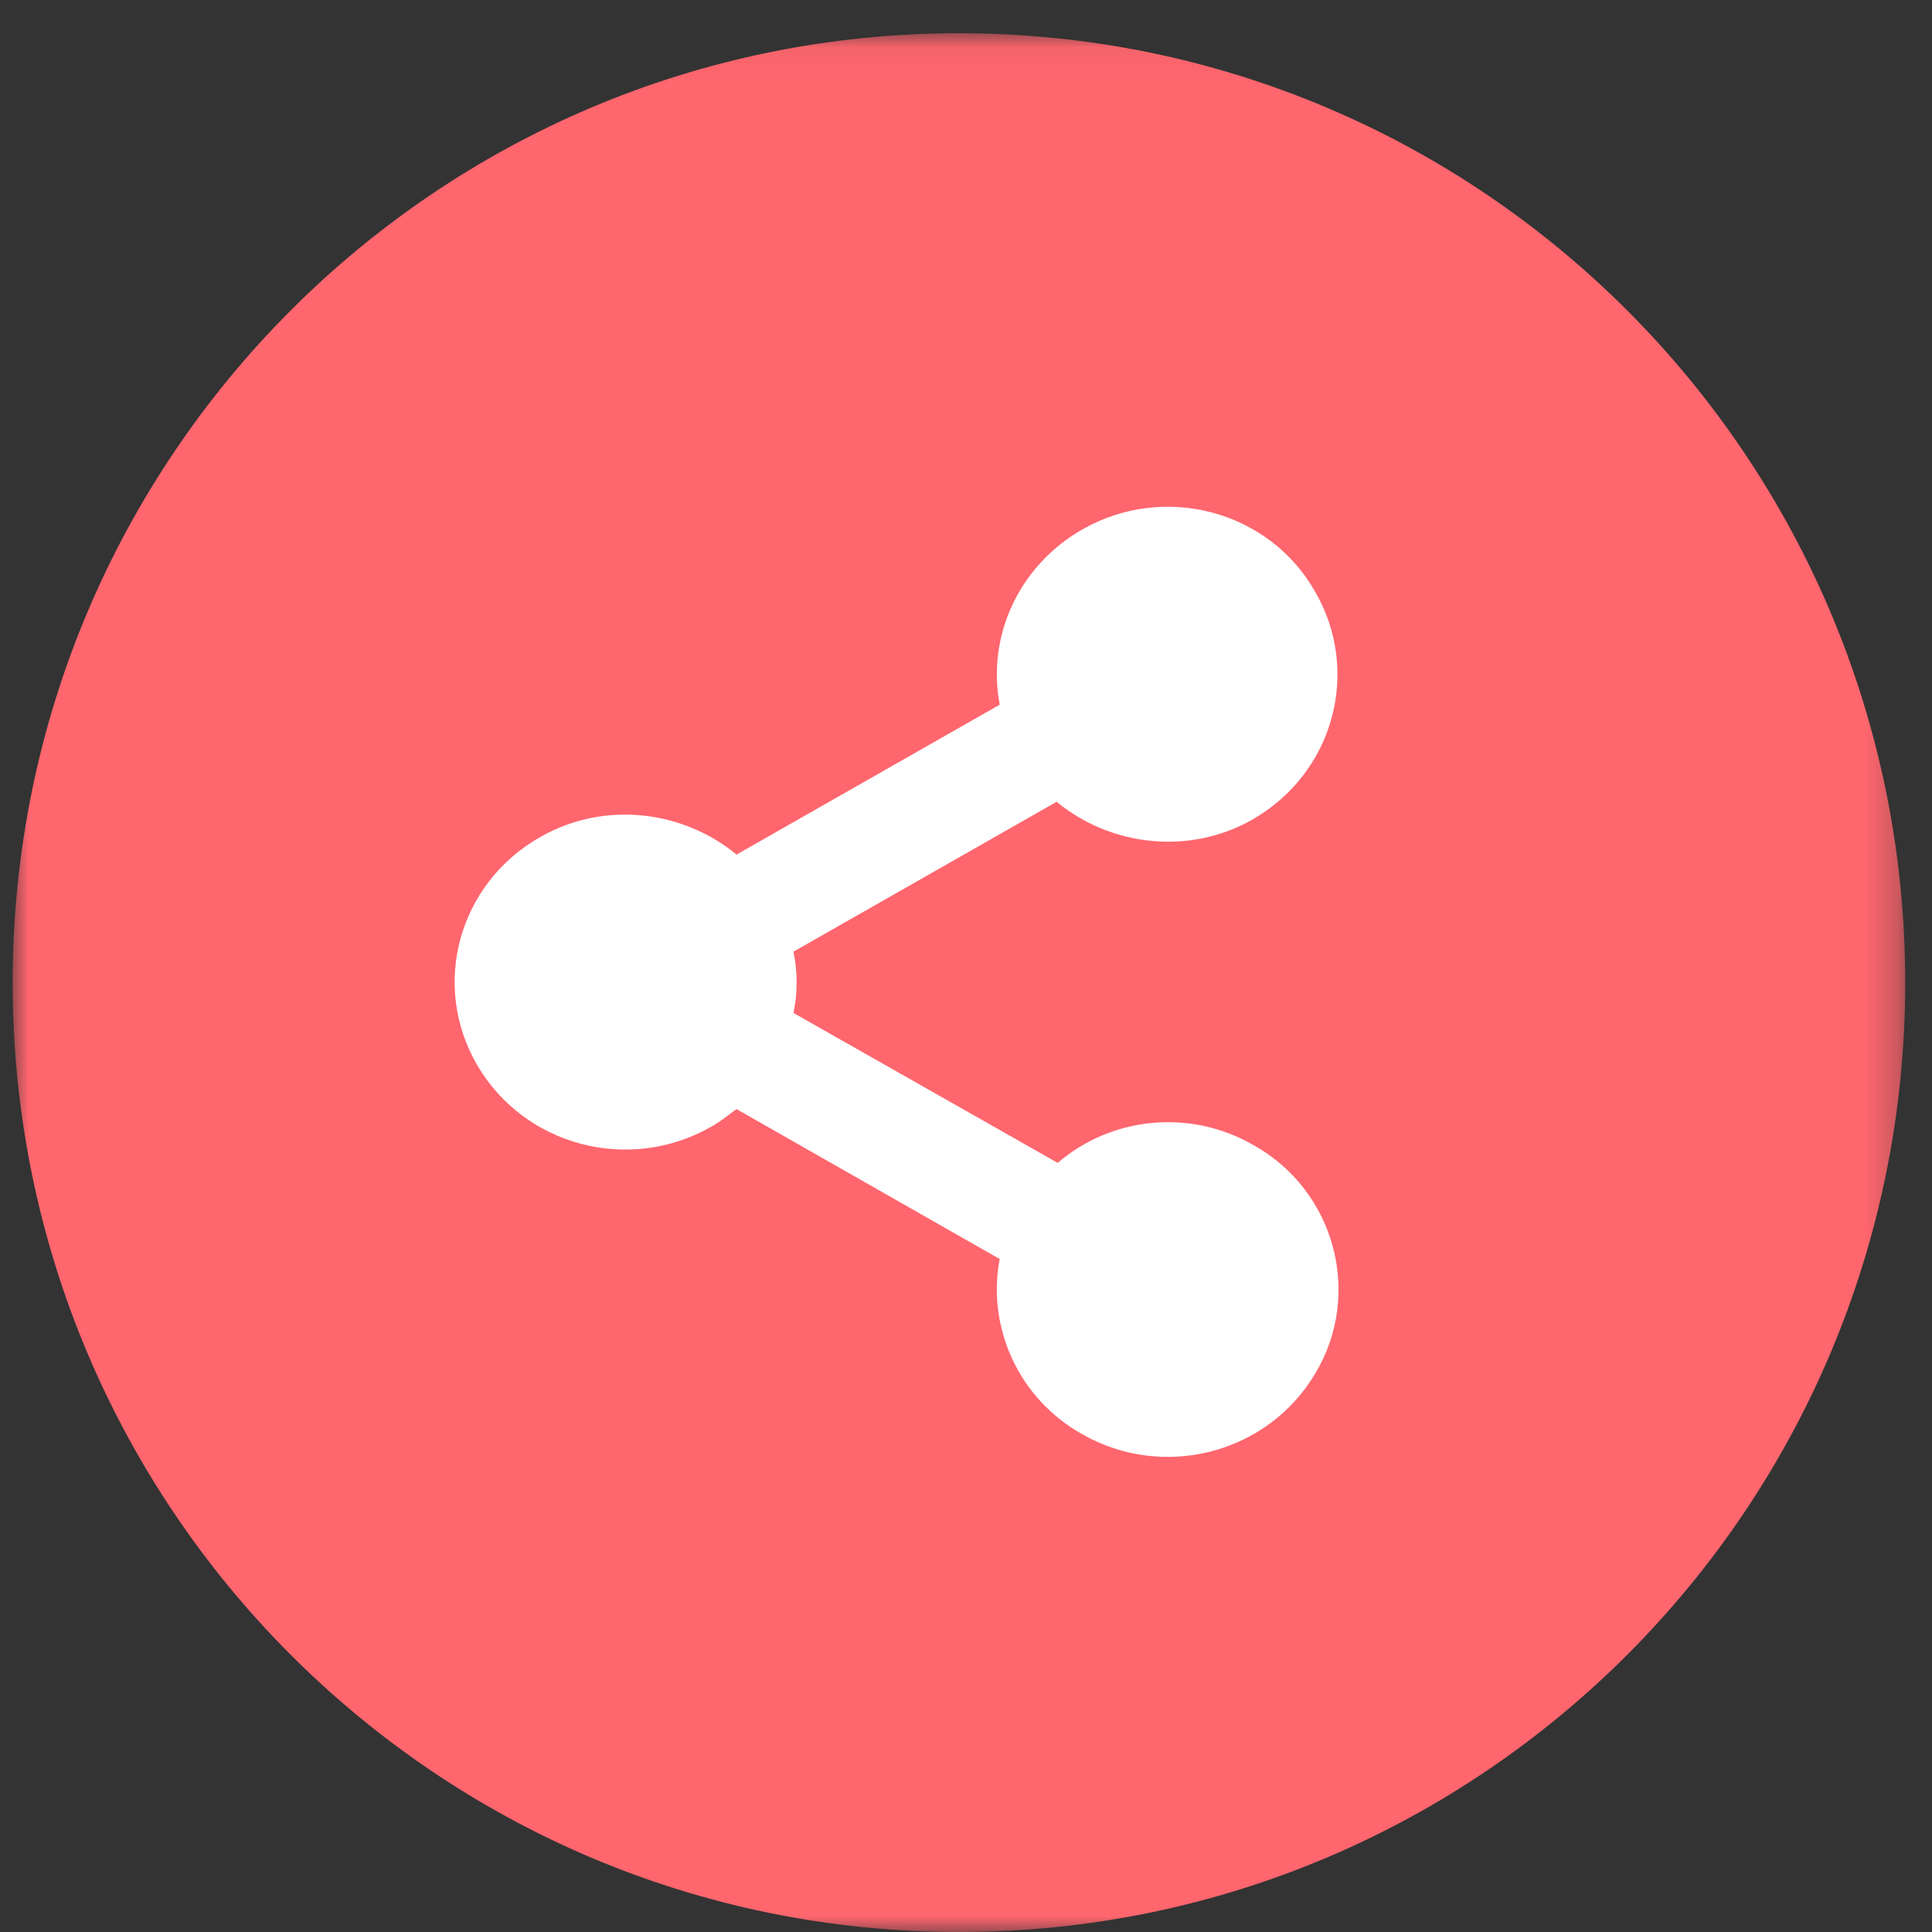
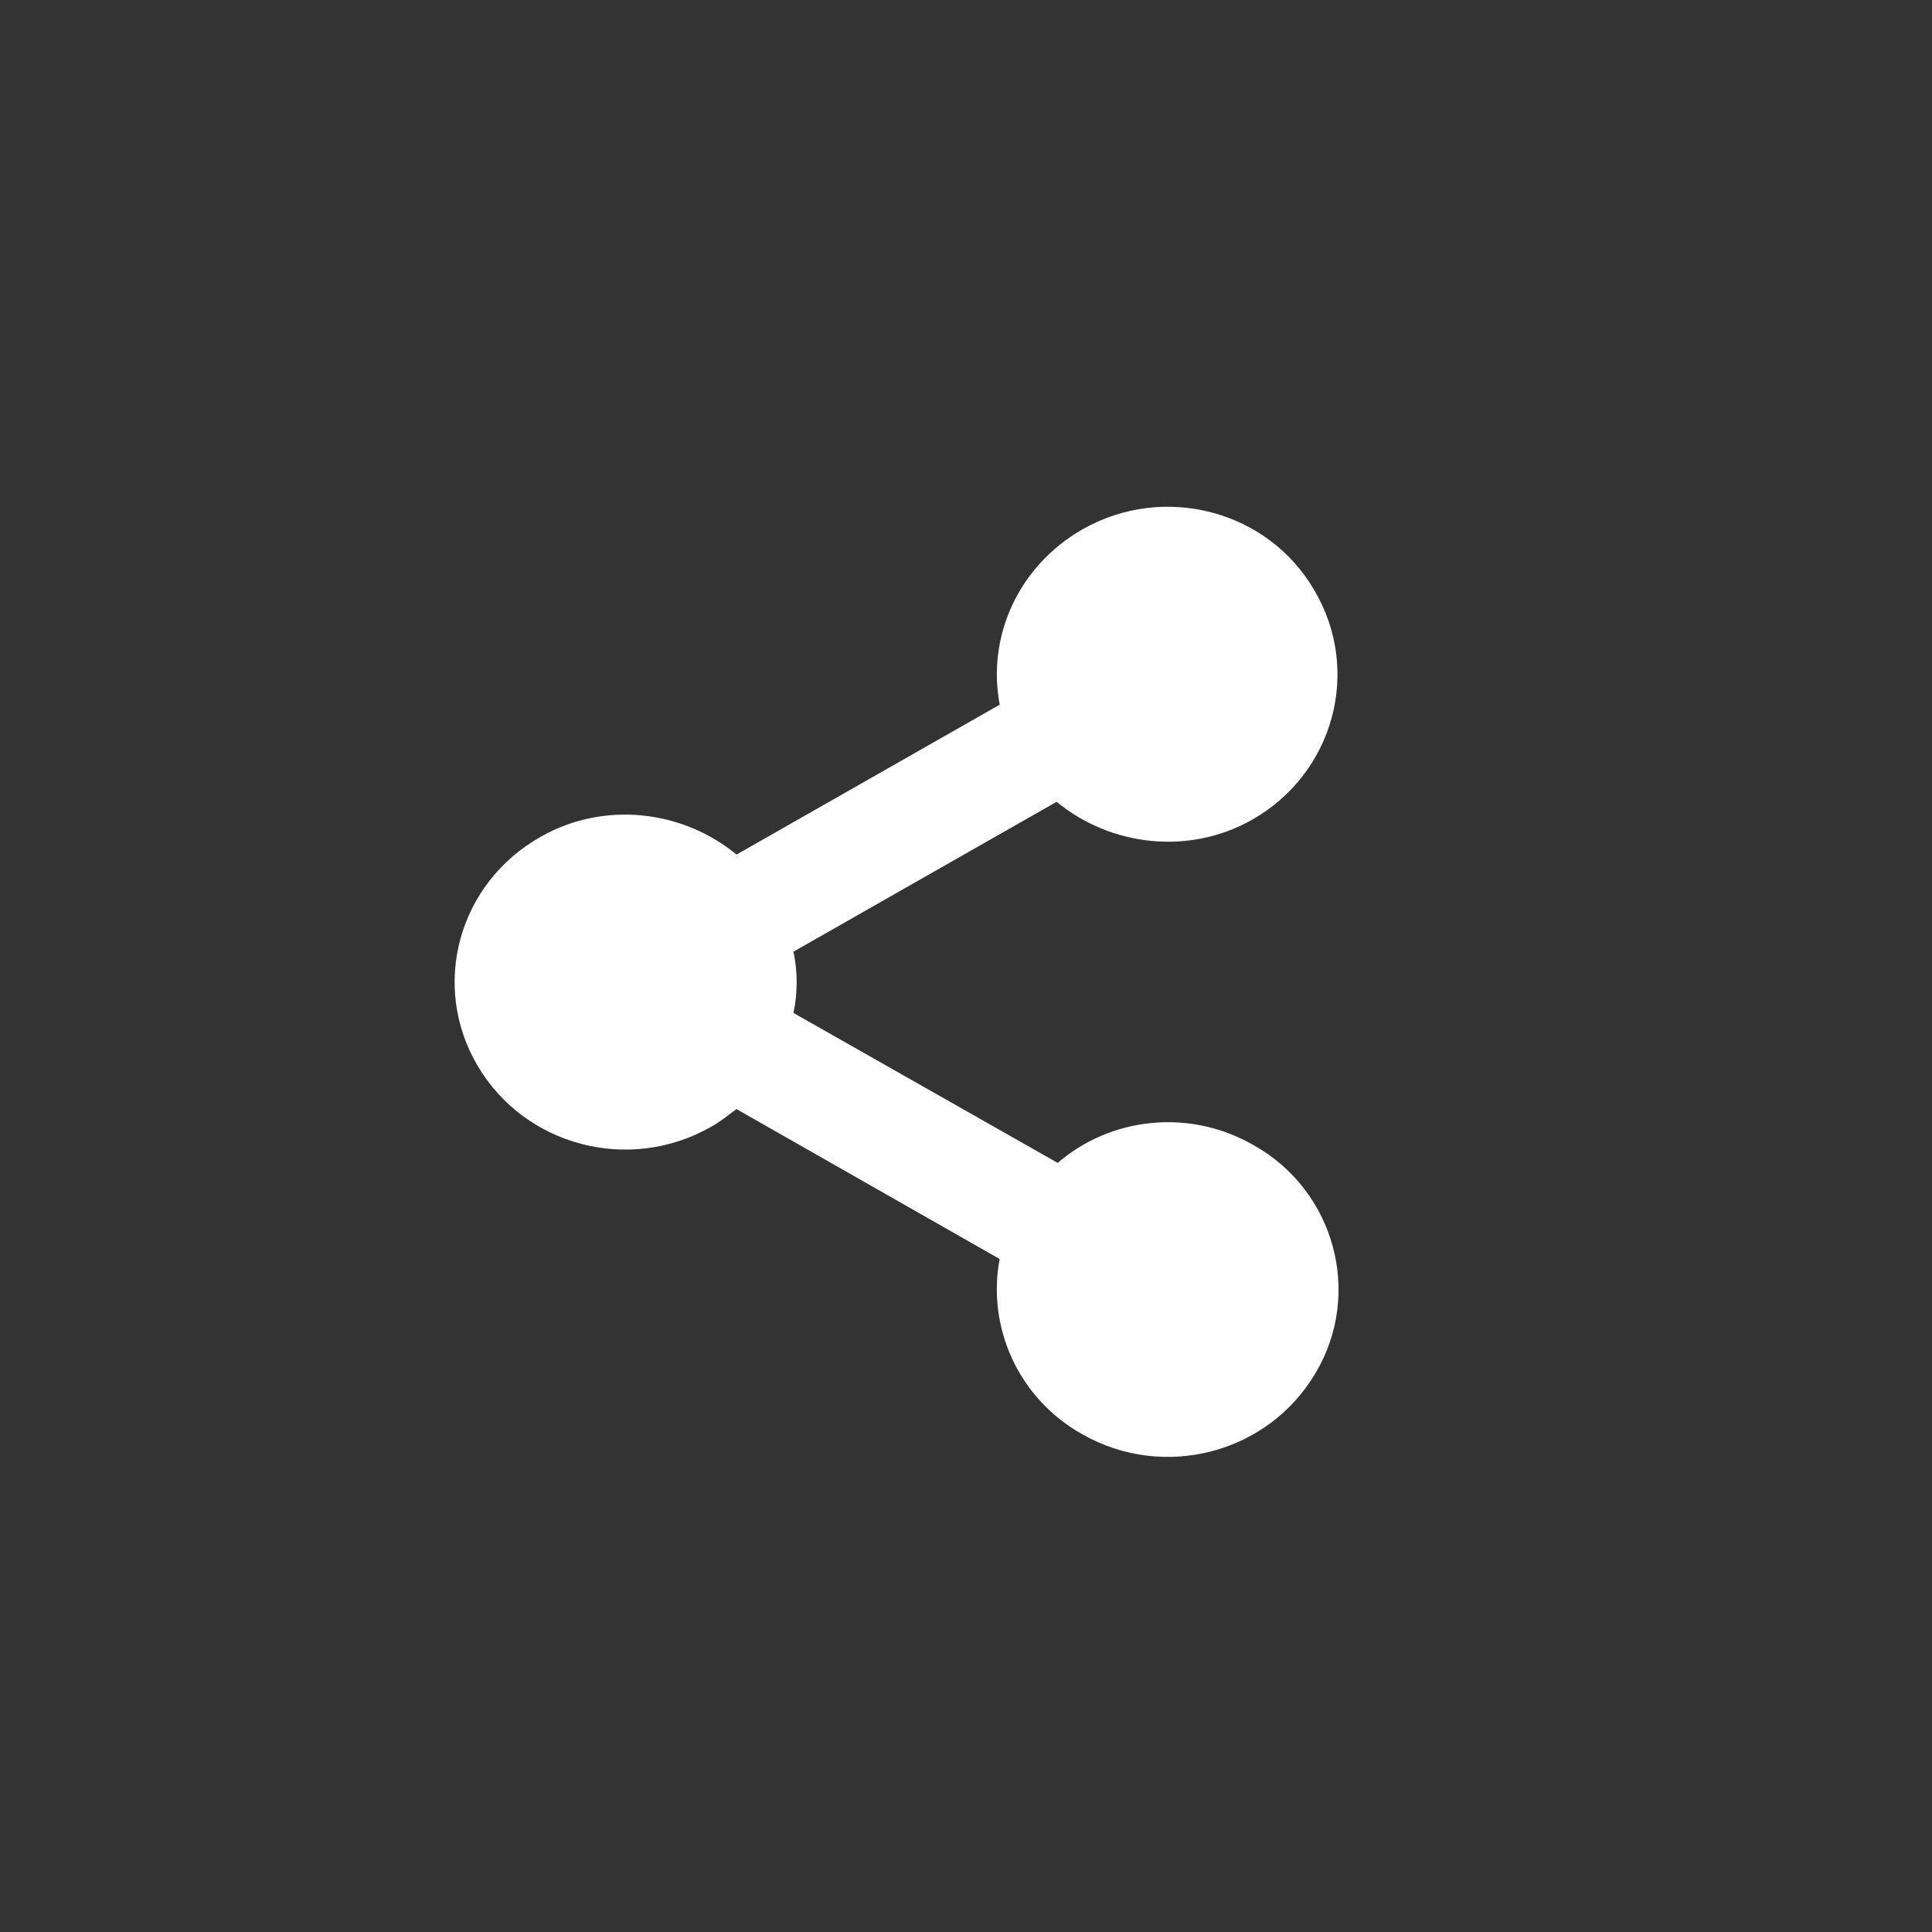
<svg xmlns="http://www.w3.org/2000/svg" xmlns:xlink="http://www.w3.org/1999/xlink" width="61" height="61" viewBox="0 0 61 61">
  <rect x="0" y="0" width="61" height="61" fill="#333333" stroke="none" />
  <defs>
-     <path id="705oqat84a" d="M0 0.05L59.755 0.05 59.755 60 0 60z" />
-   </defs>
+     </defs>
  <g fill="none" fill-rule="evenodd">
    <g>
      <g>
        <g transform="translate(-692 -2173) translate(692 2173) translate(.4 1)">
          <mask id="k0bs7wdxub" fill="#fff">
            <use xlink:href="#705oqat84a" />
          </mask>
-           <path fill="#FF666E" d="M29.877.05C13.377.05 0 13.469 0 30.025 0 46.579 13.377 60 29.877 60s29.878-13.42 29.878-29.975C59.755 13.469 46.378.05 29.877.05" mask="url(#k0bs7wdxub)" />
        </g>
        <path fill="#FFF" d="M39.569 36.15c-2.035-1.167-4.512-.867-6.173.567l-8.344-4.735c.135-.633.135-1.3 0-1.934l8.31-4.733c1.695 1.4 4.172 1.7 6.173.566 2.578-1.466 3.46-4.702 1.968-7.234-1.458-2.533-4.75-3.4-7.327-1.933-2.035 1.167-3.019 3.401-2.611 5.535l-8.31 4.733c-1.696-1.4-4.173-1.702-6.174-.567-2.613 1.467-3.494 4.702-2.002 7.234 1.492 2.535 4.783 3.4 7.361 1.934.304-.166.543-.366.813-.566l8.31 4.734c-.406 2.133.577 4.4 2.612 5.535 2.578 1.467 5.869.6 7.36-1.934 1.494-2.5.612-5.768-1.966-7.202" transform="translate(-692 -2173) translate(692 2173)" />
      </g>
    </g>
  </g>
</svg>